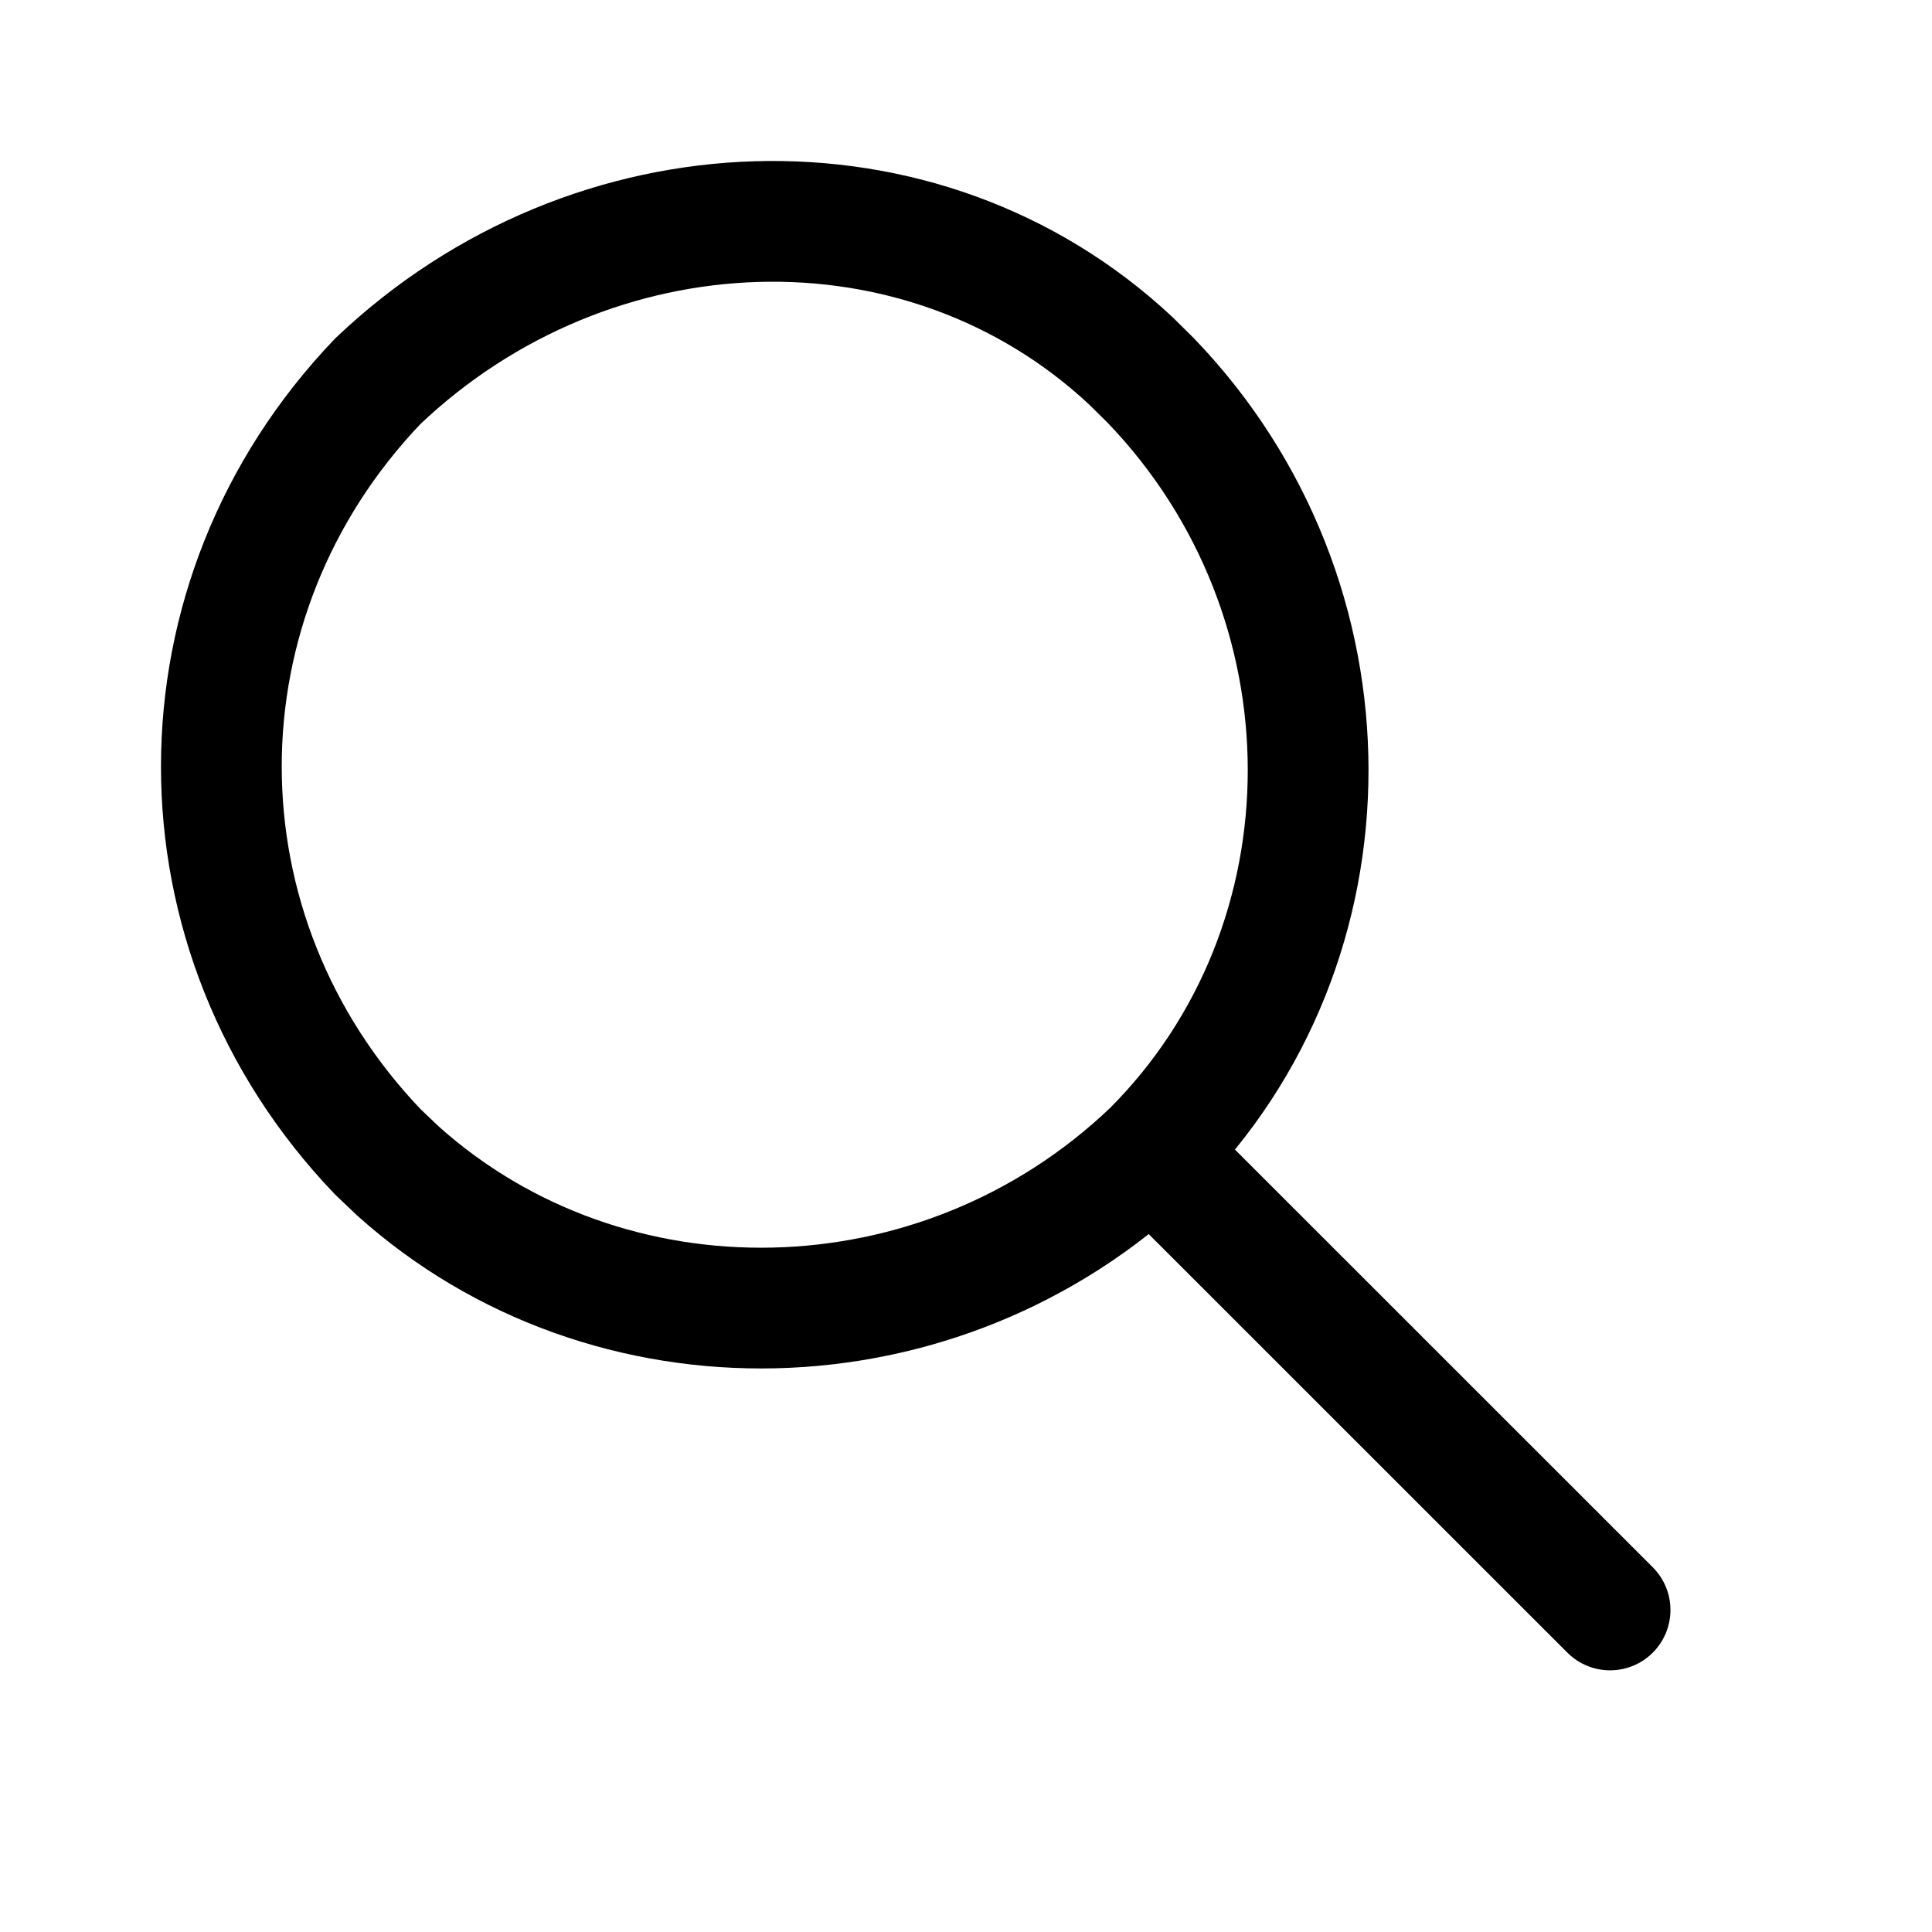
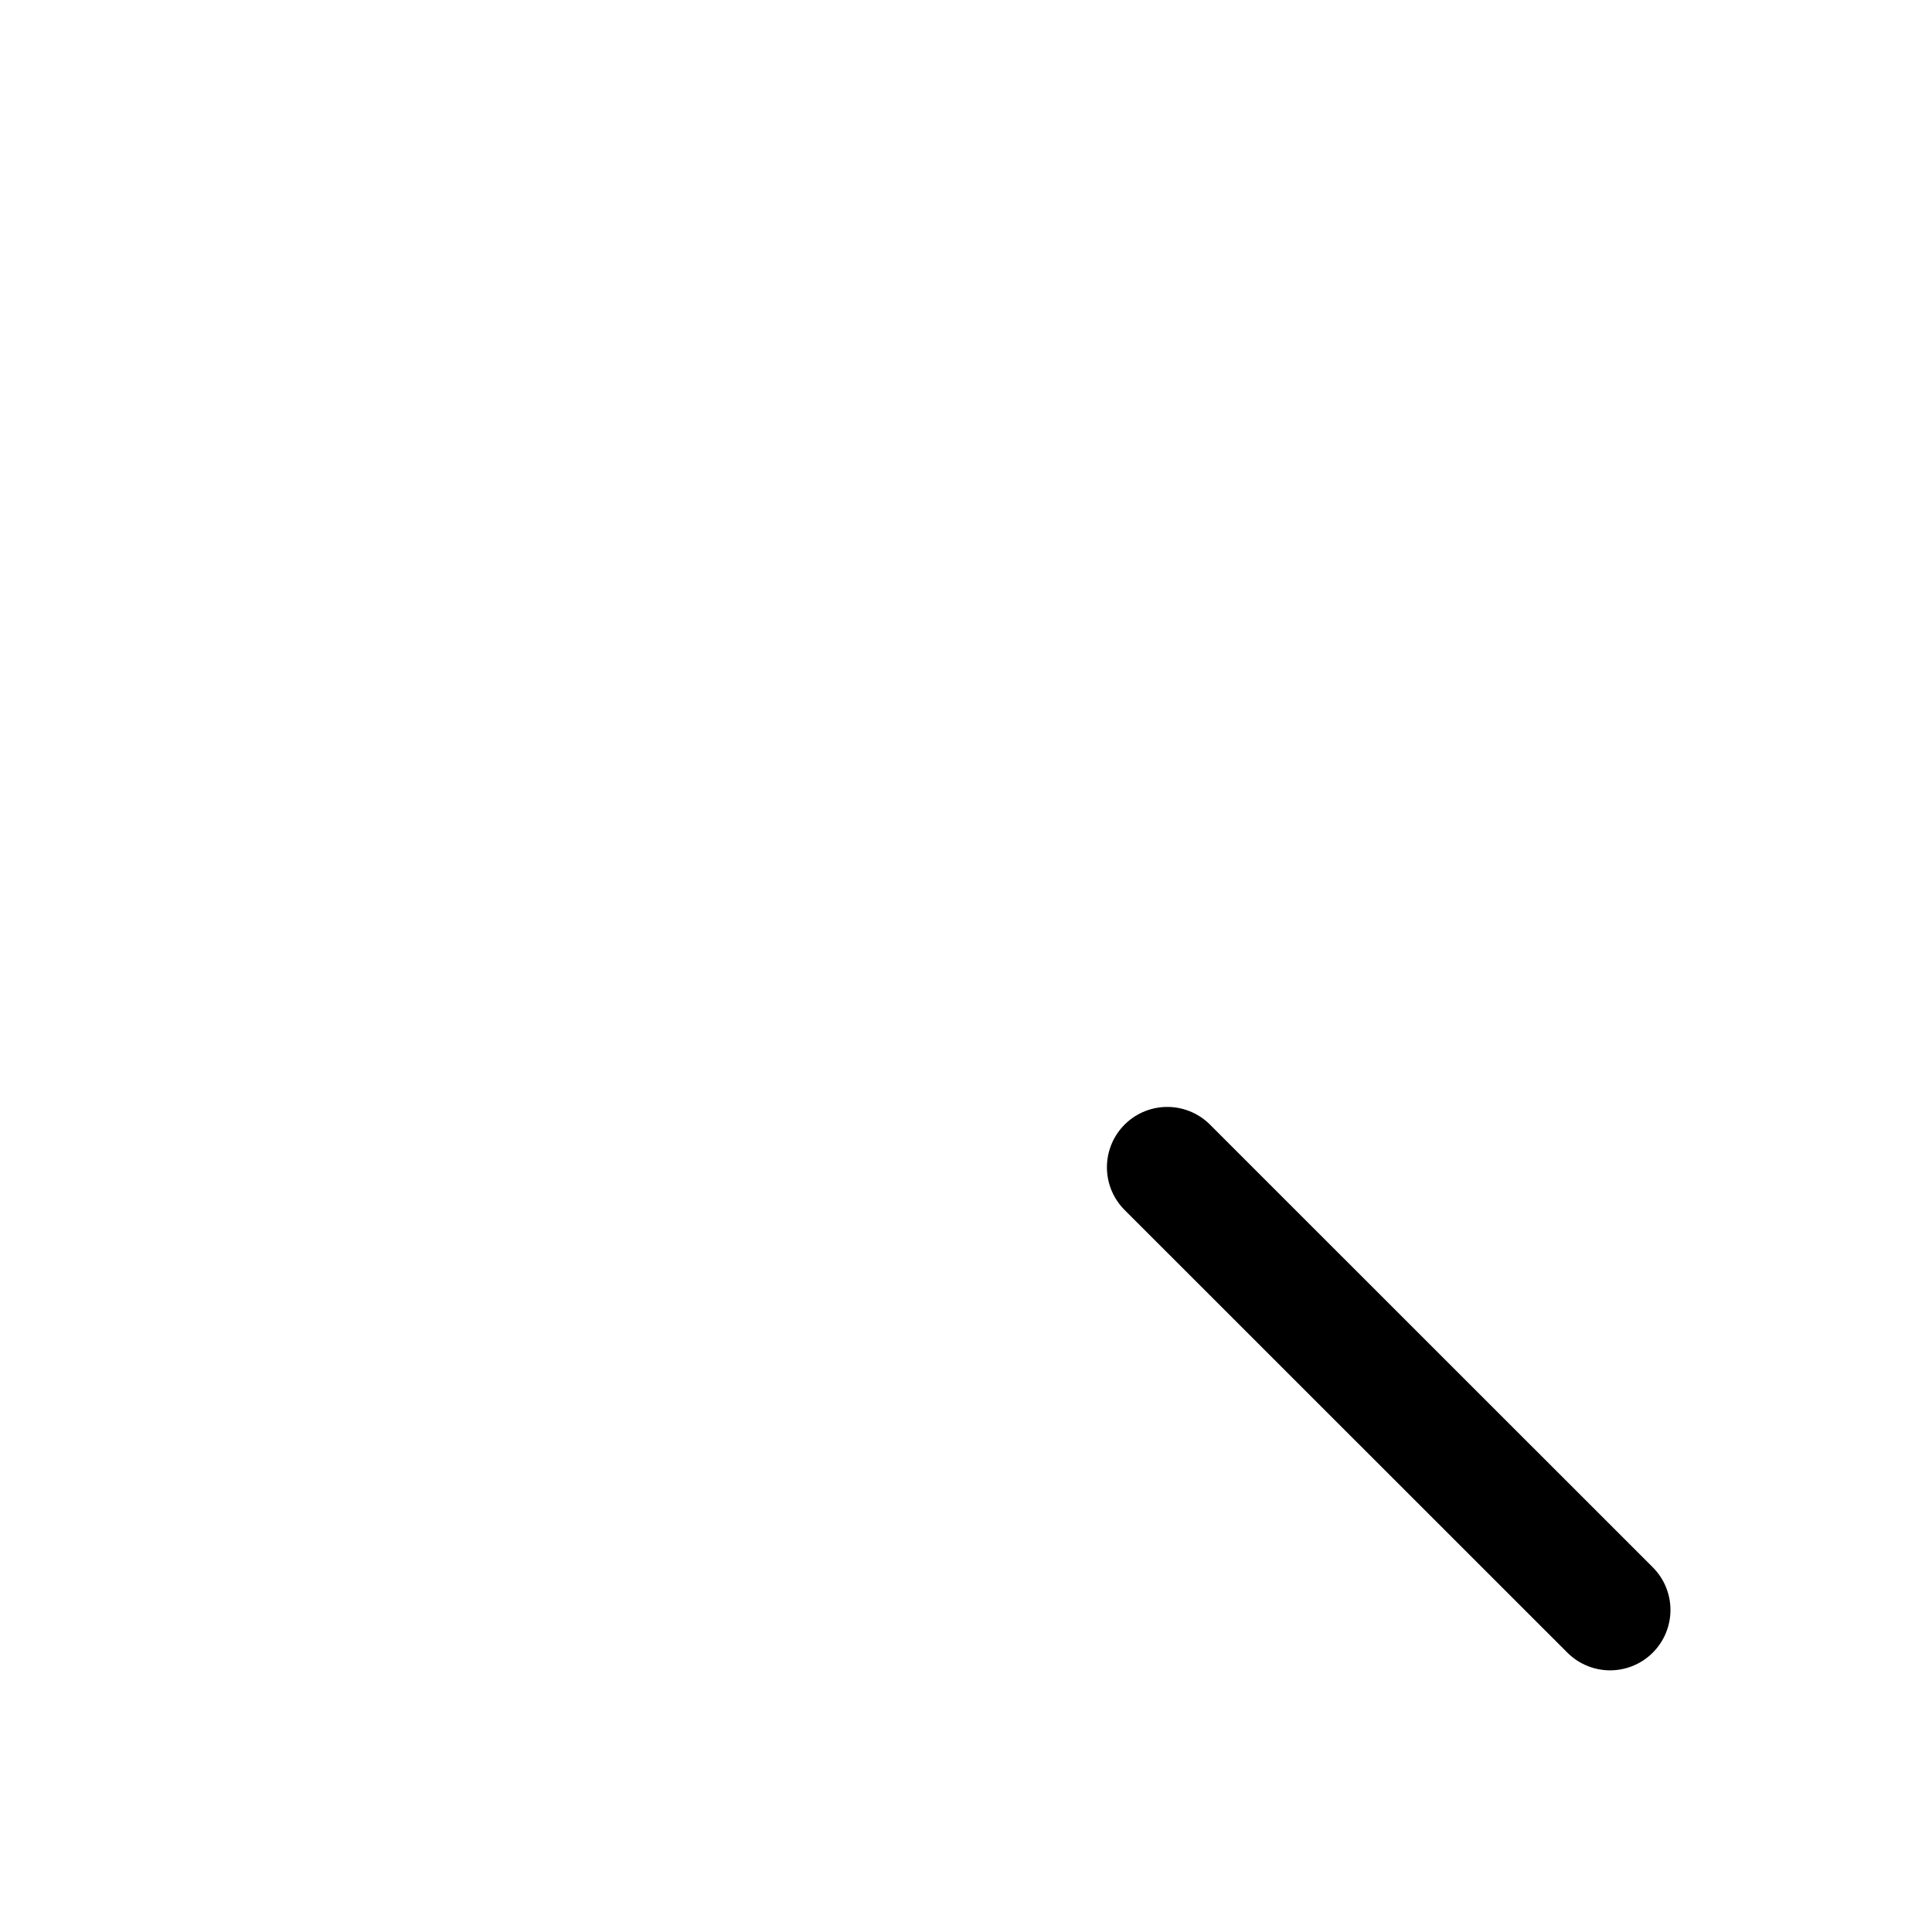
<svg xmlns="http://www.w3.org/2000/svg" fill="none" viewBox="0 0 16 16" height="16" width="16">
-   <path stroke-linejoin="round" stroke-linecap="round" stroke="black" d="M3.129 3.157C4.902 1.471 7.639 1.374 9.366 2.989L9.53 3.151C11.27 4.961 11.261 7.813 9.544 9.532C7.782 11.216 5.034 11.259 3.295 9.697L3.13 9.54C1.401 7.734 1.401 4.964 3.129 3.157Z" />
  <path stroke-linejoin="round" stroke-linecap="round" stroke="black" d="M9.667 9.667L13.334 13.333" />
</svg>